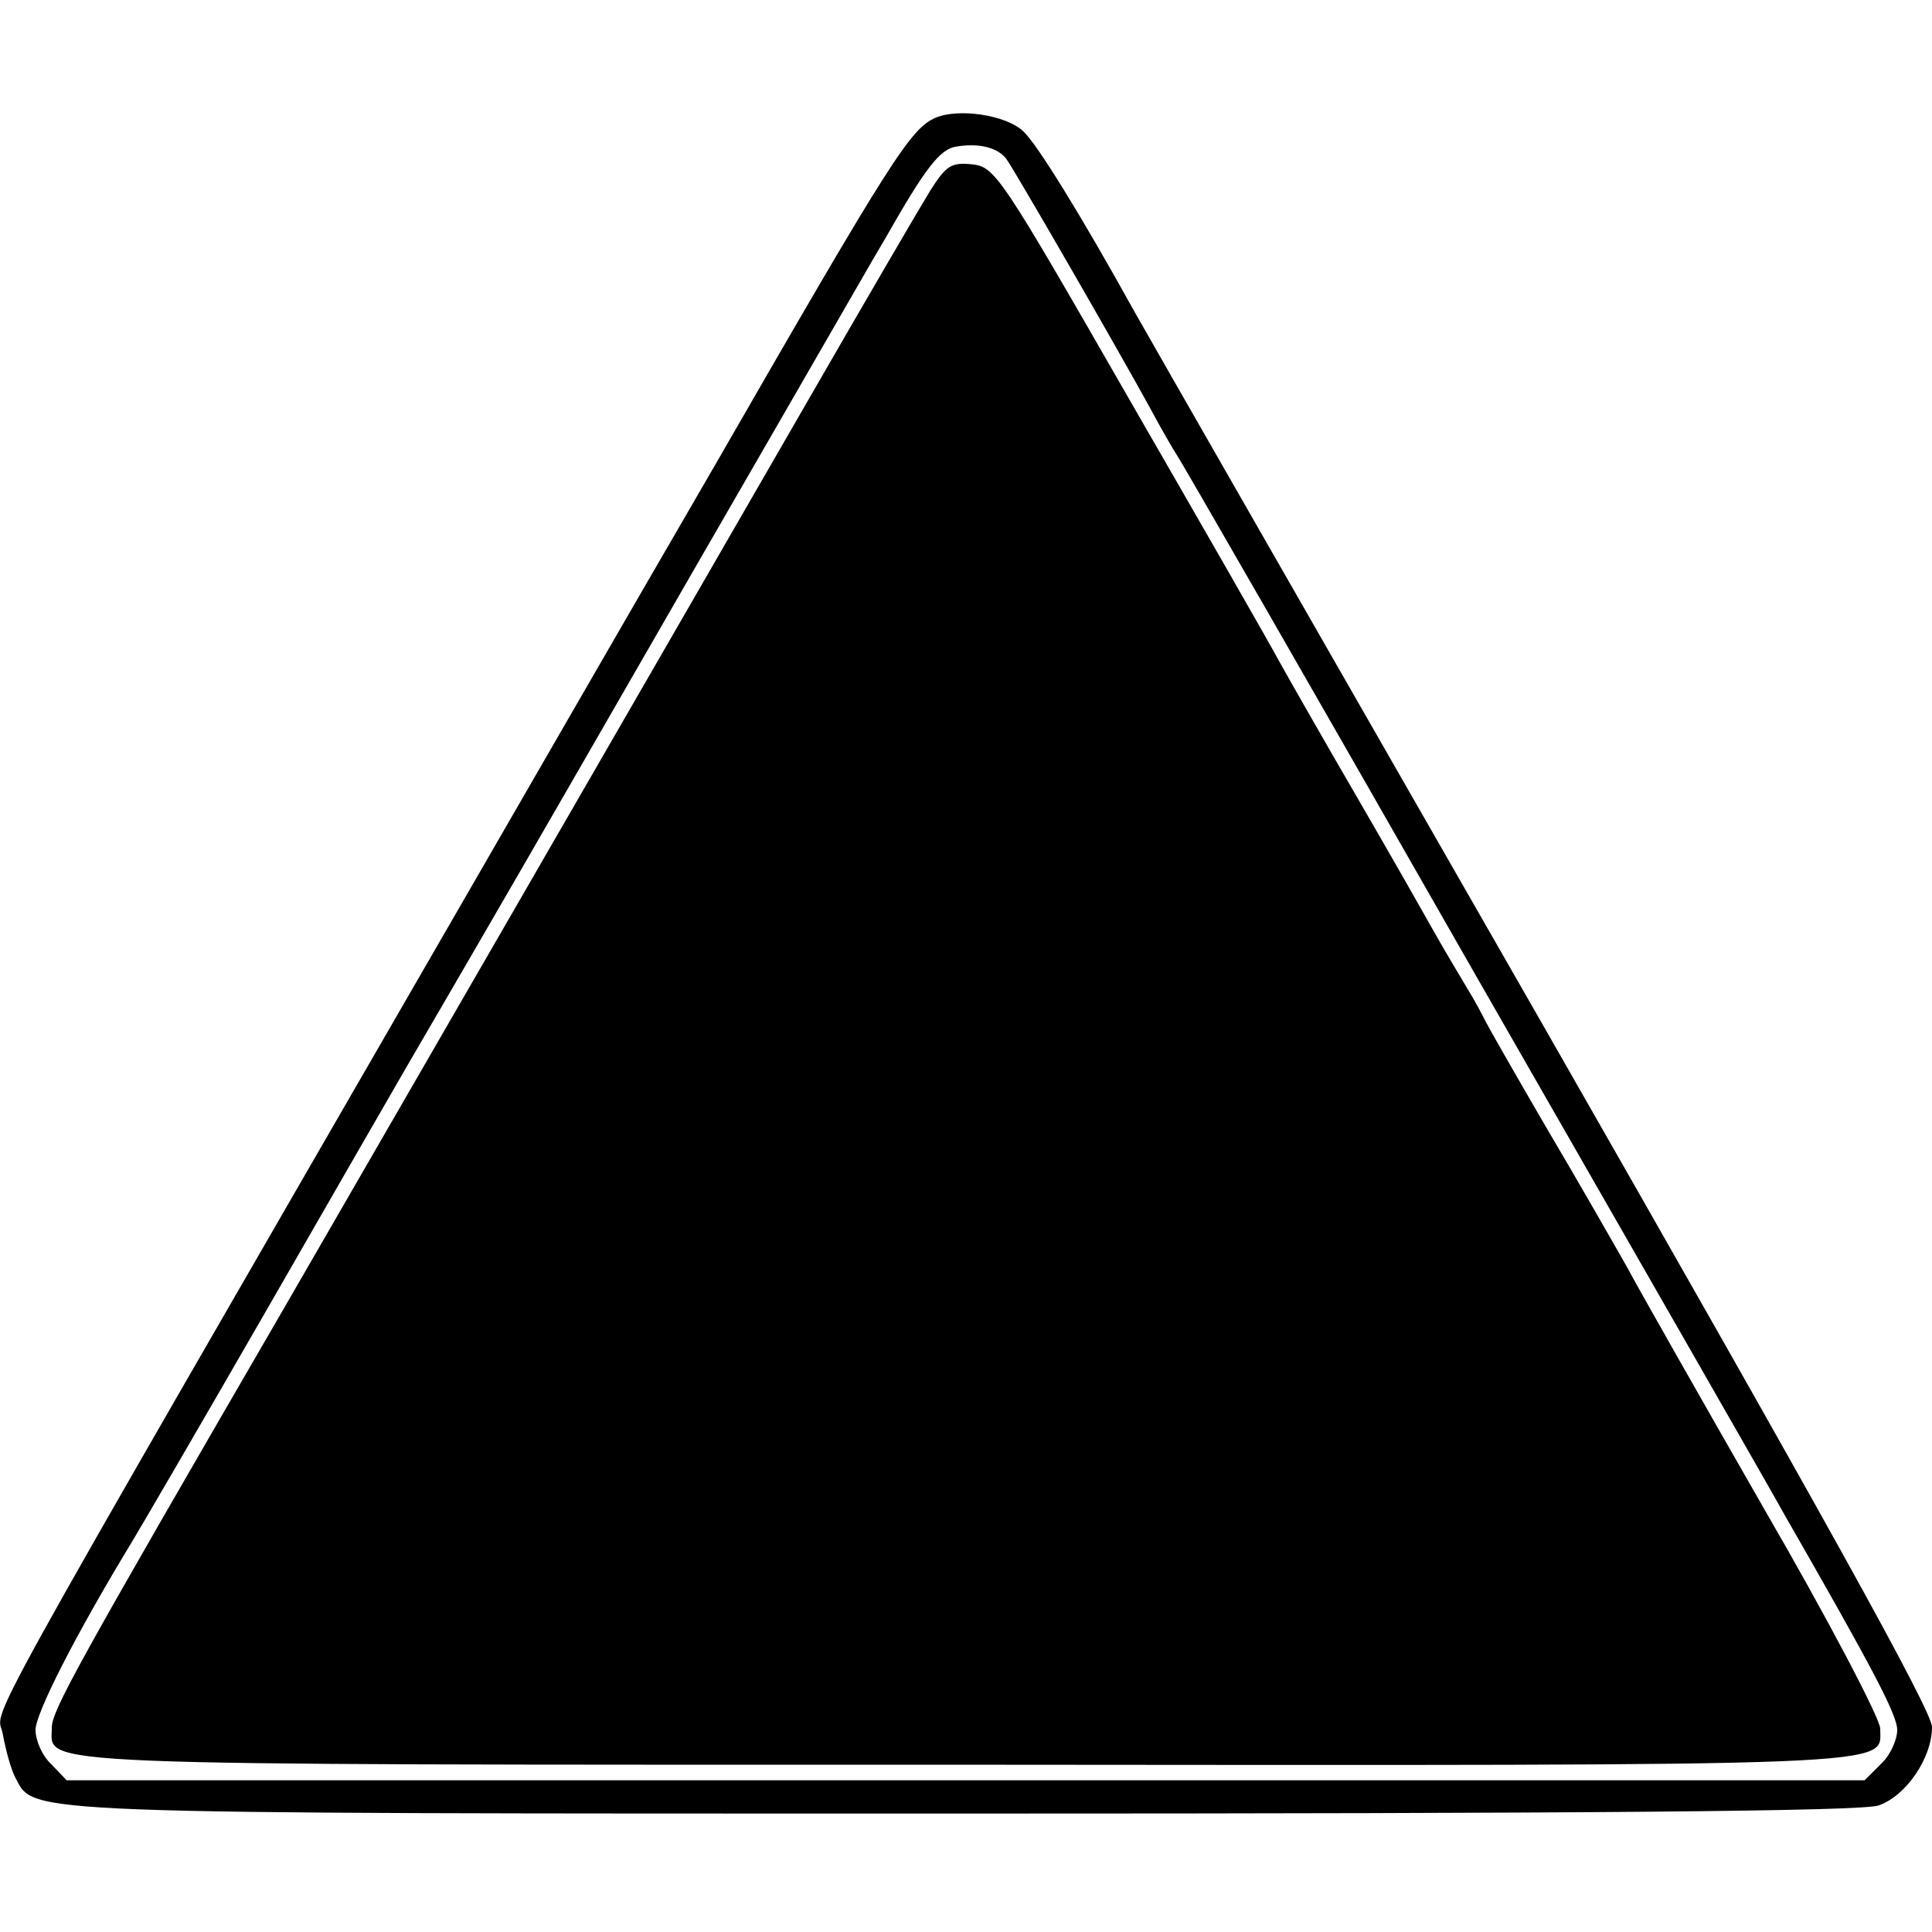
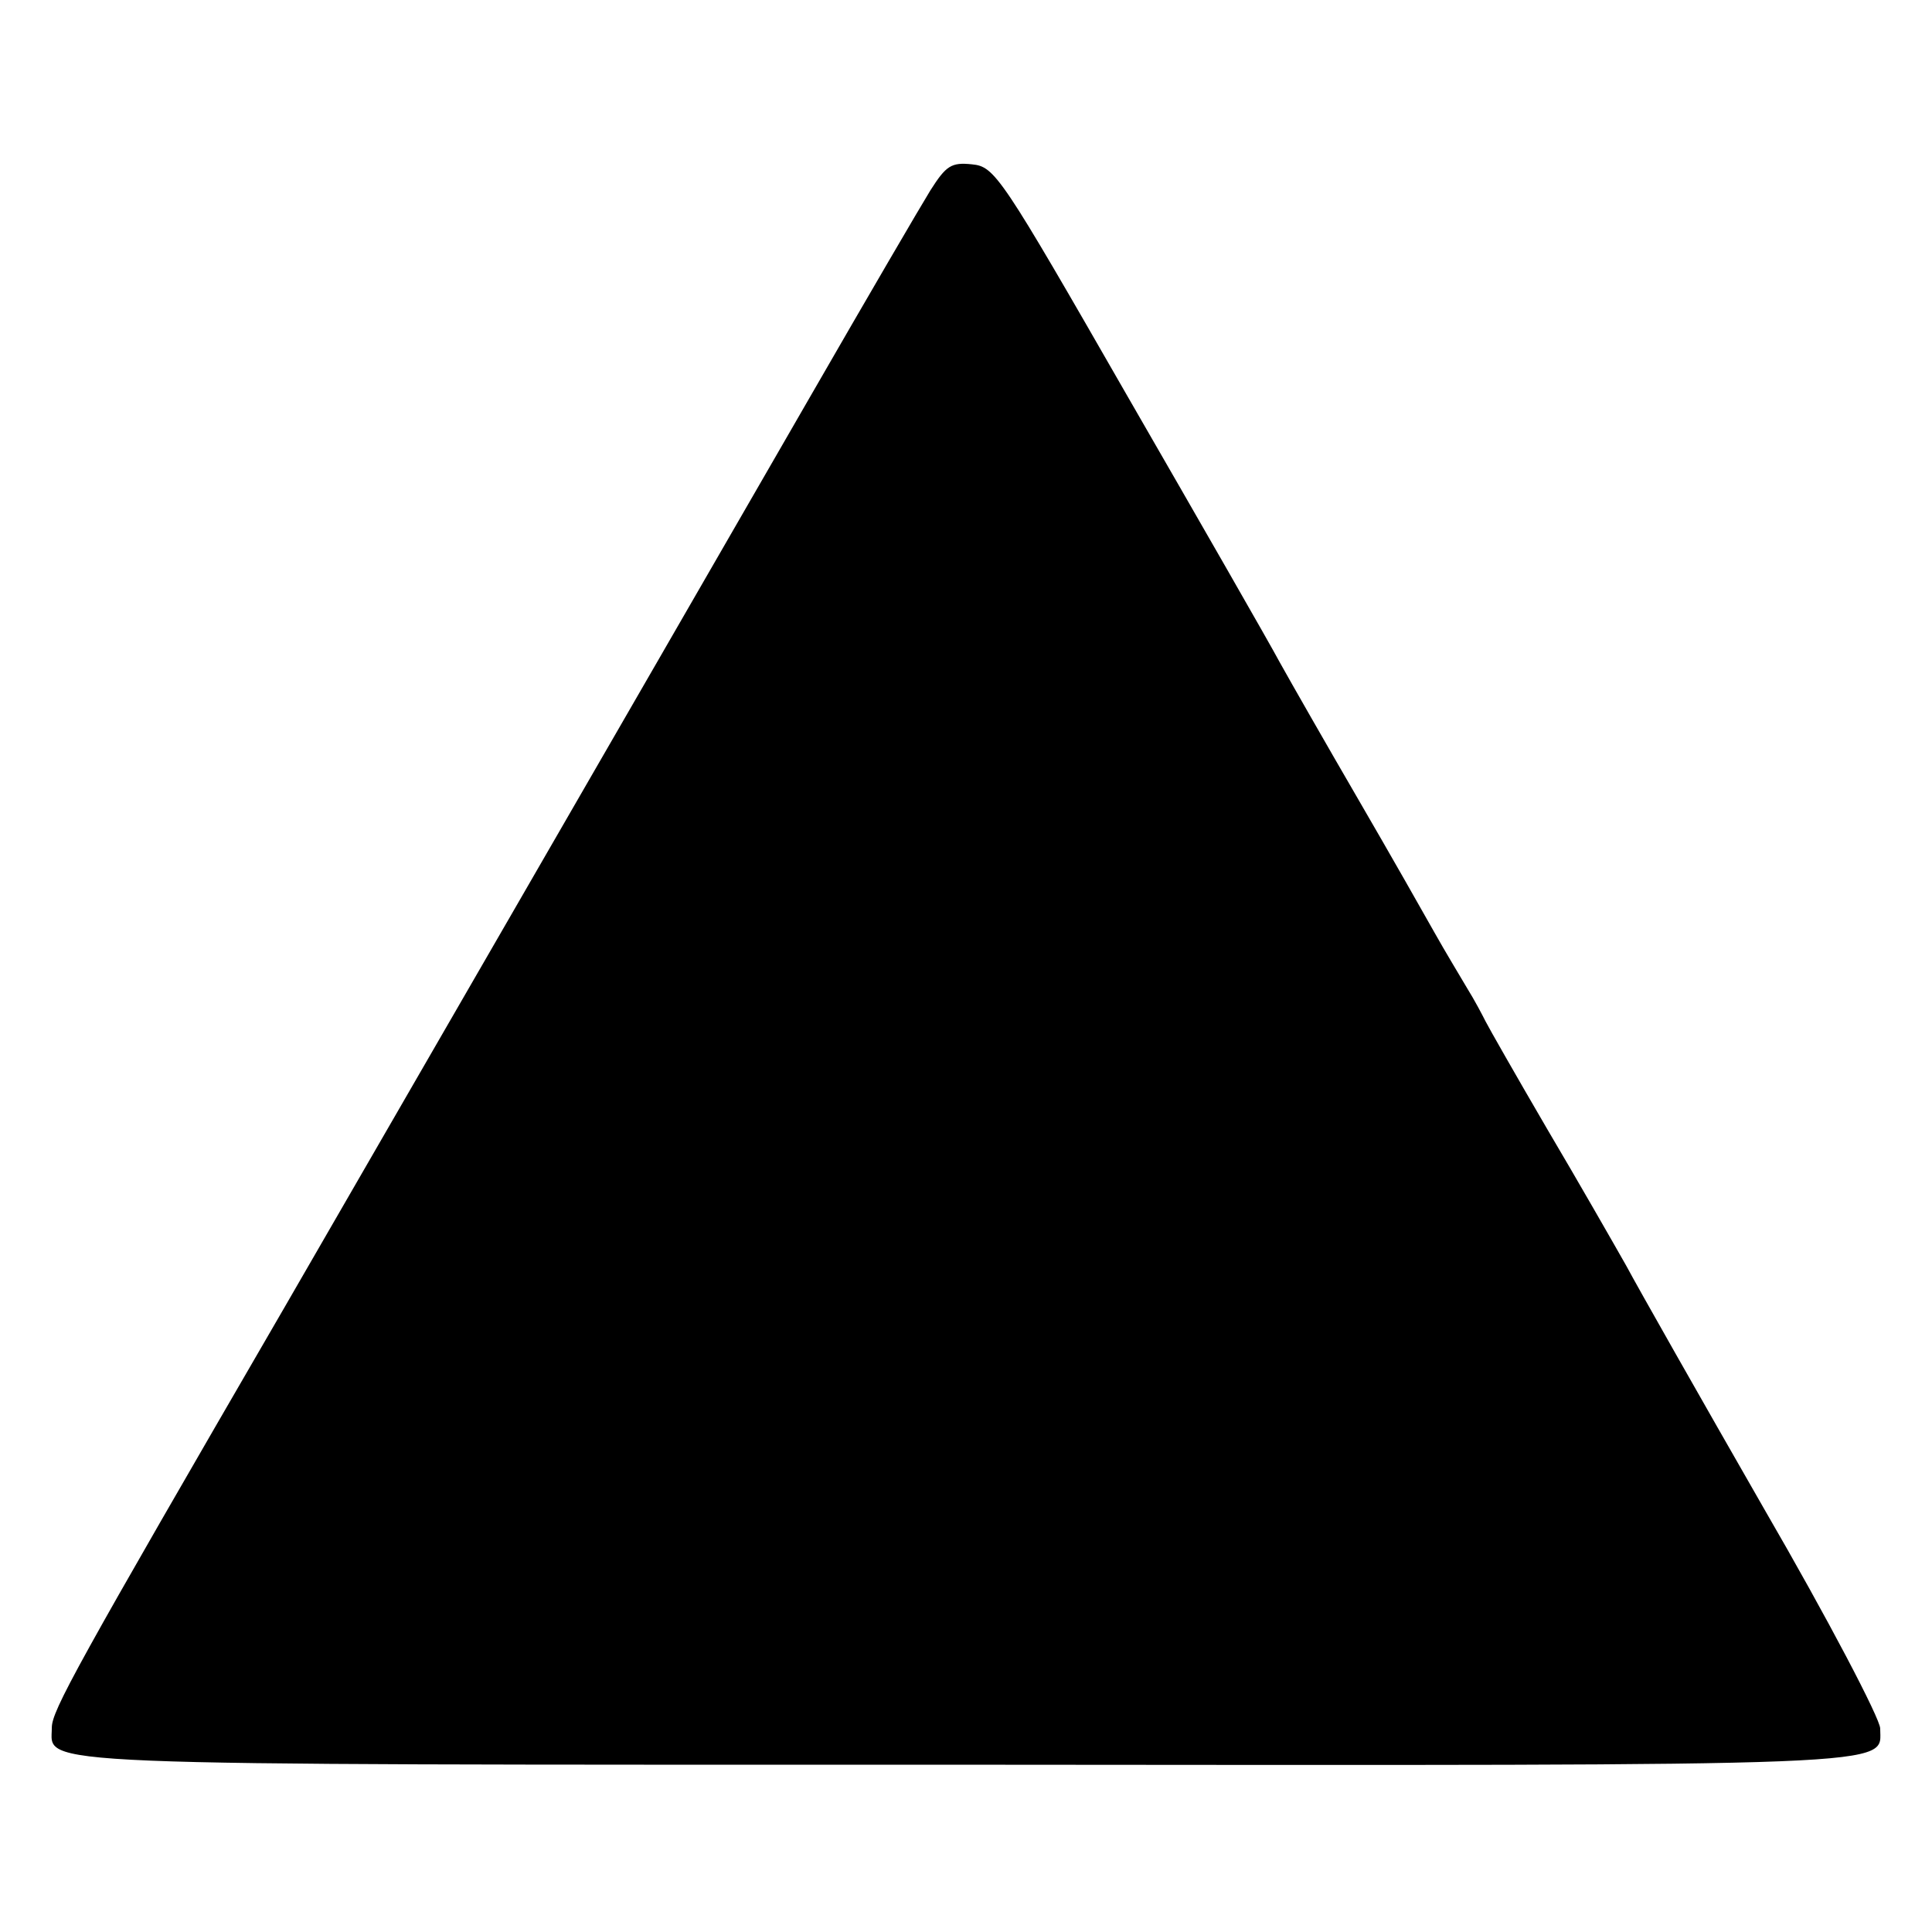
<svg xmlns="http://www.w3.org/2000/svg" version="1.0" width="261pt" height="261pt" viewBox="0 0 261 261" preserveAspectRatio="xMidYMid meet">
  <g transform="translate(0,261) scale(0.1,-0.1)" fill="#000000" stroke="none">
-     <path d="M1264 2451 c-34 -15 -58 -52 -299 -471 -126 -217 -267 -462 -315 -545 -714 -1237 -652 -1125 -646 -1169 4 -21 11 -47 17 -58 26 -49 -5 -48 1282 -48 842 0 1213 3 1235 11 37 13 72 64 72 106 0 22 -152 295 -526 949 -290 506 -538 939 -552 964 -72 130 -132 227 -150 243 -24 22 -87 31 -118 18z m95 -55 c10 -13 149 -254 194 -336 16 -30 33 -59 37 -65 4 -5 187 -323 405 -705 219 -382 406 -708 415 -725 117 -204 153 -271 153 -292 0 -14 -10 -35 -22 -46 l-22 -22 -1214 0 -1215 0 -21 22 c-12 11 -21 32 -21 46 0 22 53 127 132 257 15 25 96 164 180 310 84 146 169 294 190 330 21 36 123 211 226 390 103 179 235 408 294 510 59 102 115 200 126 218 54 95 74 121 96 124 30 5 55 -1 67 -16z" />
    <path d="M1257 2353 c-13 -21 -86 -146 -162 -278 -279 -484 -557 -965 -710 -1230 -283 -488 -315 -546 -315 -569 0 -52 -56 -50 1232 -50 1289 -1 1238 -3 1238 49 0 13 -70 147 -157 297 -86 150 -170 298 -186 328 -17 30 -65 114 -107 185 -42 72 -79 137 -83 145 -4 8 -15 29 -25 45 -10 17 -30 50 -44 75 -14 25 -60 106 -103 180 -43 74 -91 158 -106 185 -15 28 -108 190 -206 360 -171 298 -179 310 -210 313 -28 3 -35 -2 -56 -35z" />
  </g>
</svg>